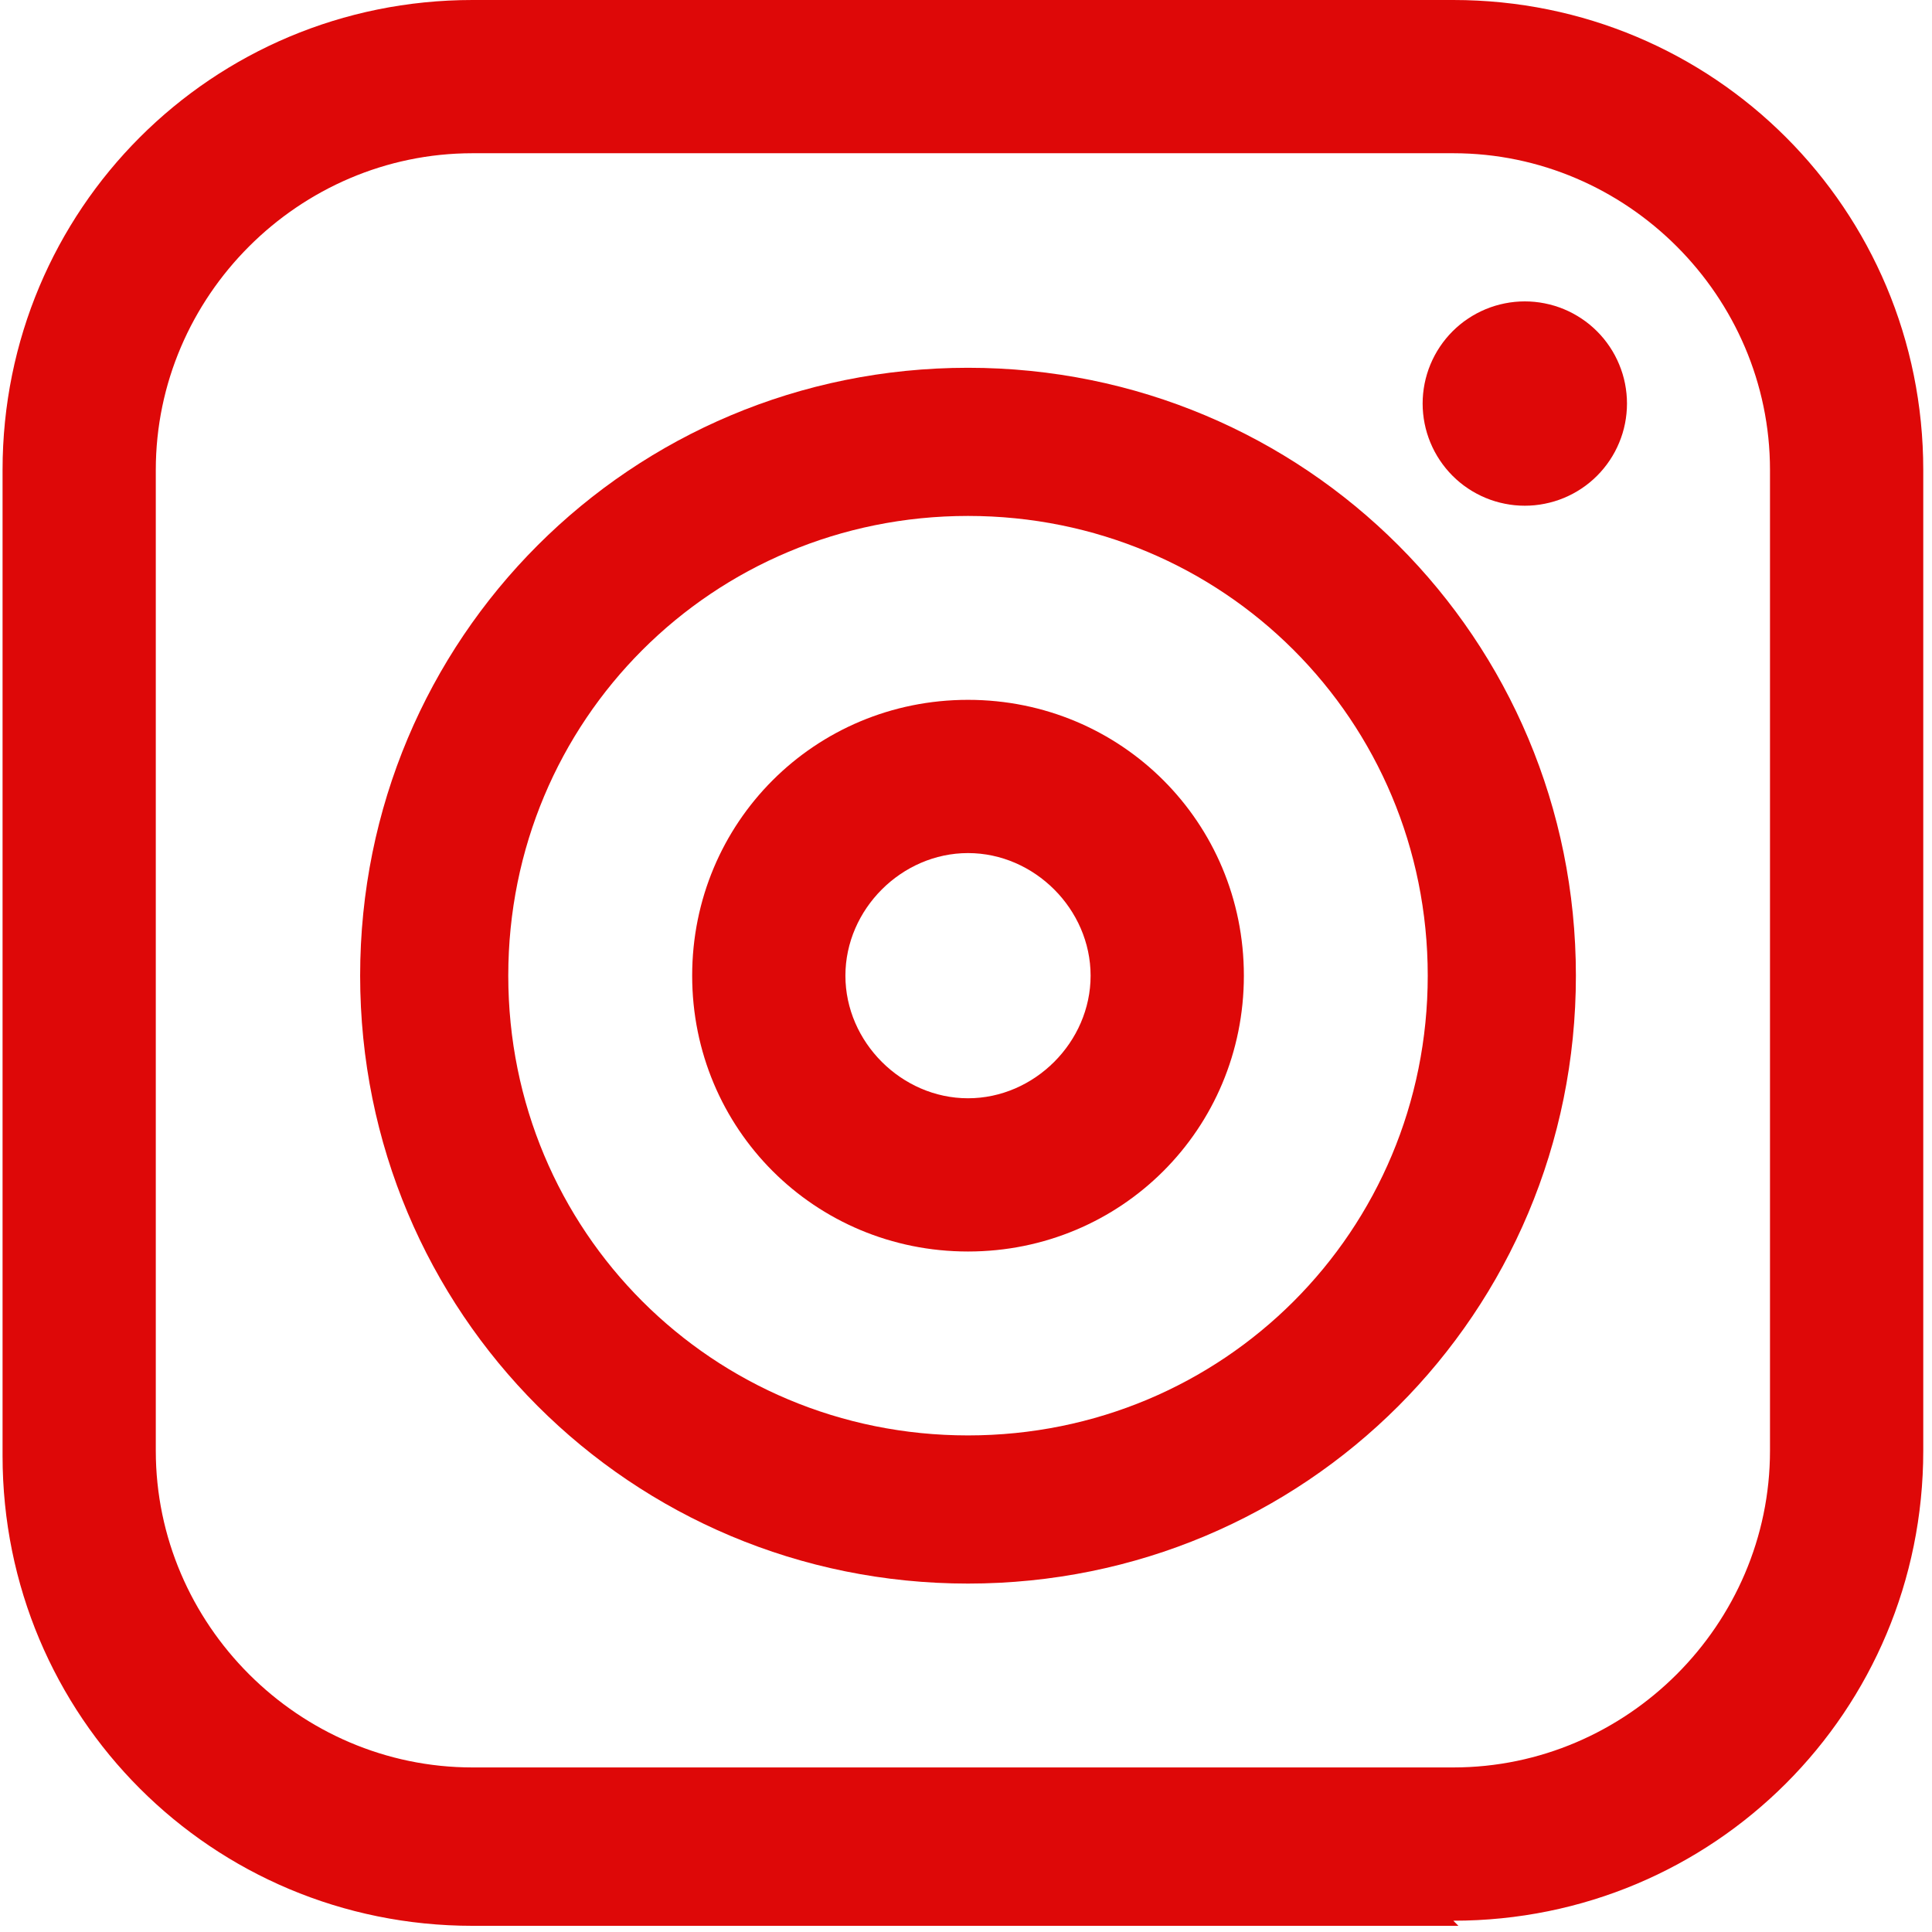
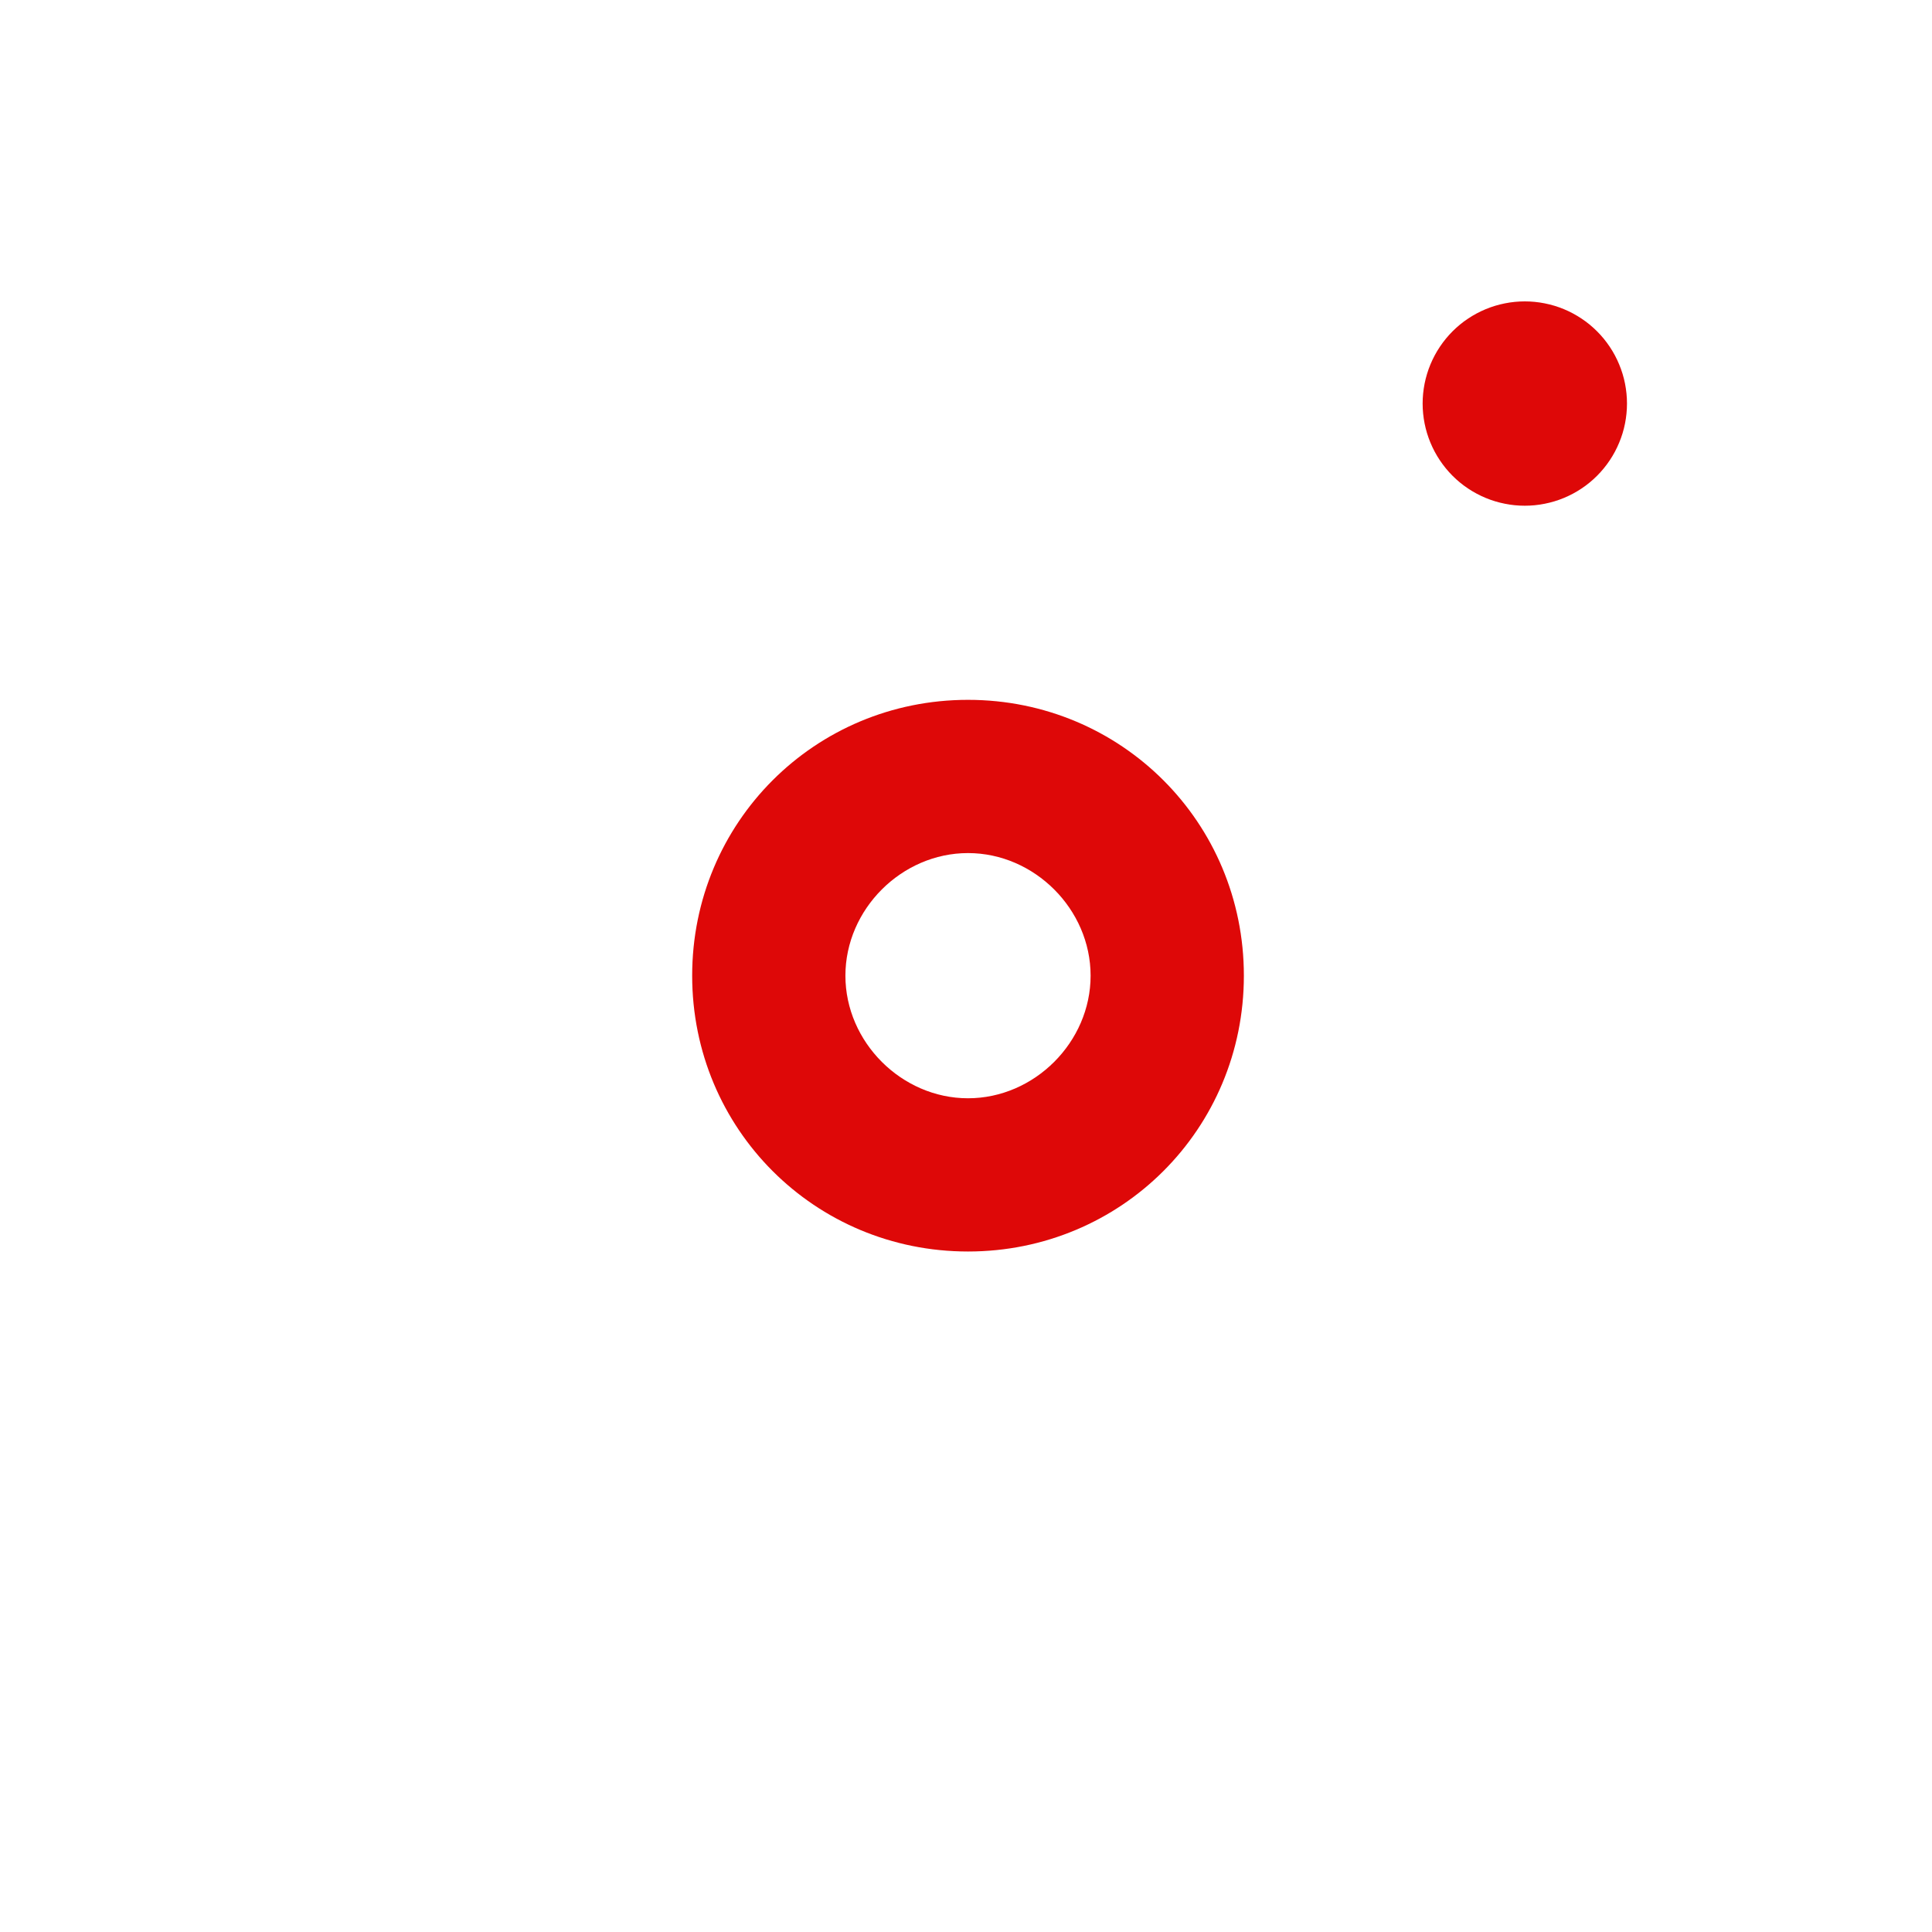
<svg xmlns="http://www.w3.org/2000/svg" width="311" zoomAndPan="magnify" viewBox="0 0 233.25 233.25" height="311" preserveAspectRatio="xMidYMid meet" version="1.0">
  <defs>
    <clipPath id="e1195f39f8">
      <path d="M 0 0 L 232.504 0 L 232.504 232.504 L 0 232.504 Z M 0 0 " clip-rule="nonzero" />
    </clipPath>
  </defs>
  <g clip-path="url(#e1195f39f8)">
-     <path fill="#de0808" d="M 176.074 232.504 L 57.047 232.504 C 25.594 232.504 0.309 207.219 0.309 175.766 L 0.309 56.738 C 0.309 25.285 25.594 0 57.047 0 L 175.457 0 C 206.91 0 232.195 25.285 232.195 56.738 L 232.195 175.148 C 232.195 206.602 206.91 231.887 175.457 231.887 Z M 57.047 18.5 C 36.078 18.5 18.809 35.77 18.809 56.738 L 18.809 175.148 C 18.809 196.117 36.078 213.383 57.047 213.383 L 175.457 213.383 C 196.426 213.383 213.691 196.117 213.691 175.148 L 213.691 56.738 C 213.691 35.77 196.426 18.5 175.457 18.5 Z M 57.047 18.5 " fill-opacity="1" fill-rule="nonzero" />
-   </g>
-   <path fill="#de0808" d="M 116.867 191.184 C 76.164 191.184 43.48 158.496 43.48 117.793 C 43.48 77.09 76.164 44.402 116.867 44.402 C 157.57 44.402 190.258 77.09 190.258 117.793 C 190.258 158.496 157.57 191.184 116.867 191.184 Z M 116.867 62.289 C 86.031 62.289 61.363 86.957 61.363 117.793 C 61.363 148.629 86.031 173.297 116.867 173.297 C 147.703 173.297 172.371 148.629 172.371 117.793 C 172.371 86.957 147.703 62.289 116.867 62.289 Z M 116.867 62.289 " fill-opacity="1" fill-rule="nonzero" />
+     </g>
  <path fill="#de0808" d="M 116.867 151.094 C 98.367 151.094 83.566 136.293 83.566 117.793 C 83.566 99.293 98.367 84.492 116.867 84.492 C 135.371 84.492 150.172 99.293 150.172 117.793 C 150.172 136.293 135.371 151.094 116.867 151.094 Z M 116.867 102.992 C 108.852 102.992 102.066 109.777 102.066 117.793 C 102.066 125.809 108.852 132.594 116.867 132.594 C 124.887 132.594 131.668 125.809 131.668 117.793 C 131.668 109.777 124.887 102.992 116.867 102.992 Z M 116.867 102.992 " fill-opacity="1" fill-rule="nonzero" />
  <path fill="#de0808" d="M 196.426 48.719 C 196.426 49.531 196.344 50.332 196.188 51.129 C 196.031 51.922 195.797 52.691 195.484 53.441 C 195.176 54.188 194.797 54.898 194.344 55.574 C 193.895 56.246 193.383 56.871 192.812 57.441 C 192.238 58.016 191.617 58.527 190.941 58.977 C 190.27 59.426 189.559 59.805 188.809 60.117 C 188.062 60.426 187.289 60.66 186.496 60.816 C 185.703 60.977 184.898 61.055 184.09 61.055 C 183.281 61.055 182.477 60.977 181.684 60.816 C 180.891 60.66 180.117 60.426 179.371 60.117 C 178.621 59.805 177.91 59.426 177.238 58.977 C 176.562 58.527 175.941 58.016 175.367 57.441 C 174.797 56.871 174.285 56.246 173.836 55.574 C 173.383 54.898 173.004 54.188 172.695 53.441 C 172.383 52.691 172.152 51.922 171.992 51.129 C 171.836 50.332 171.754 49.531 171.754 48.719 C 171.754 47.91 171.836 47.109 171.992 46.312 C 172.152 45.52 172.383 44.75 172.695 44 C 173.004 43.254 173.383 42.543 173.836 41.867 C 174.285 41.195 174.797 40.57 175.367 40 C 175.941 39.426 176.562 38.914 177.238 38.465 C 177.91 38.016 178.621 37.637 179.371 37.324 C 180.117 37.016 180.891 36.781 181.684 36.625 C 182.477 36.465 183.281 36.387 184.09 36.387 C 184.898 36.387 185.703 36.465 186.496 36.625 C 187.289 36.781 188.062 37.016 188.809 37.324 C 189.559 37.637 190.27 38.016 190.941 38.465 C 191.617 38.914 192.238 39.426 192.812 40 C 193.383 40.57 193.895 41.195 194.344 41.867 C 194.797 42.543 195.176 43.254 195.484 44 C 195.797 44.75 196.031 45.52 196.188 46.312 C 196.344 47.109 196.426 47.91 196.426 48.719 Z M 196.426 48.719 " fill-opacity="1" fill-rule="nonzero" />
</svg>